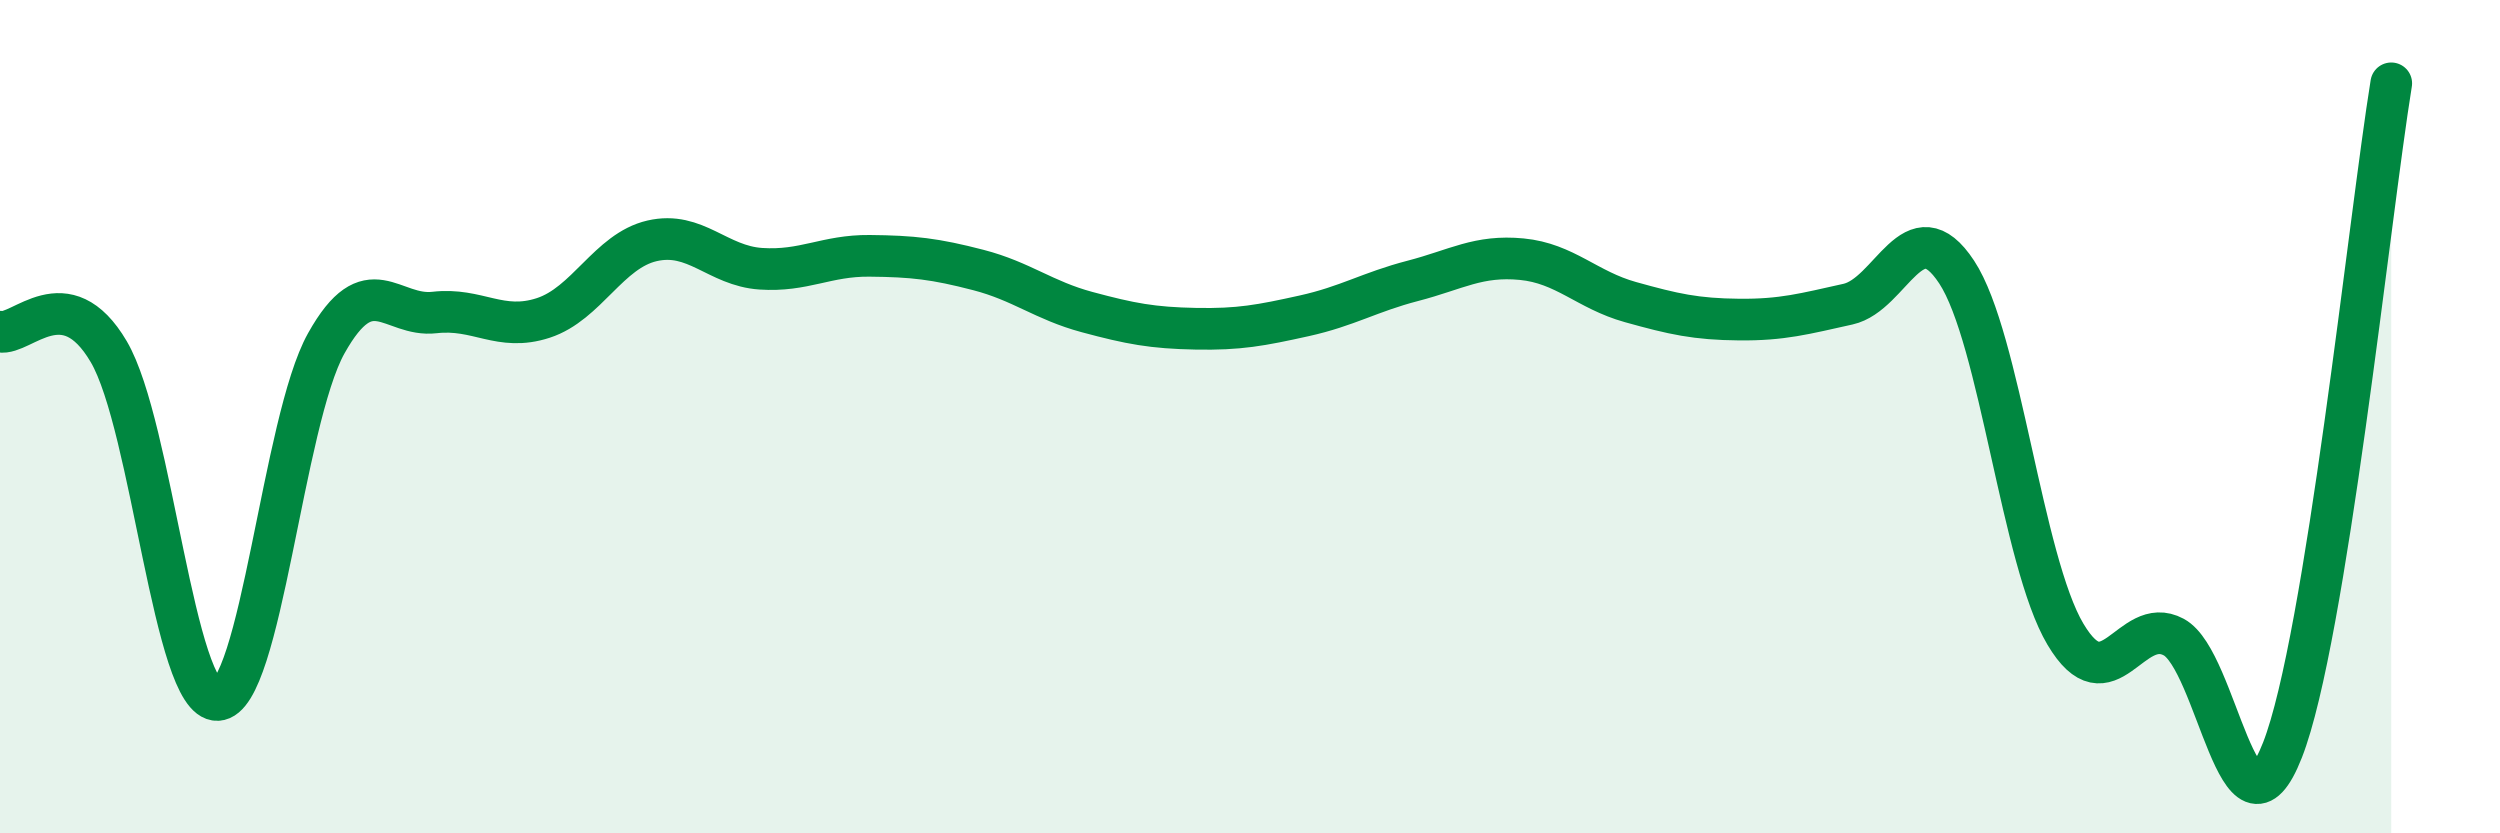
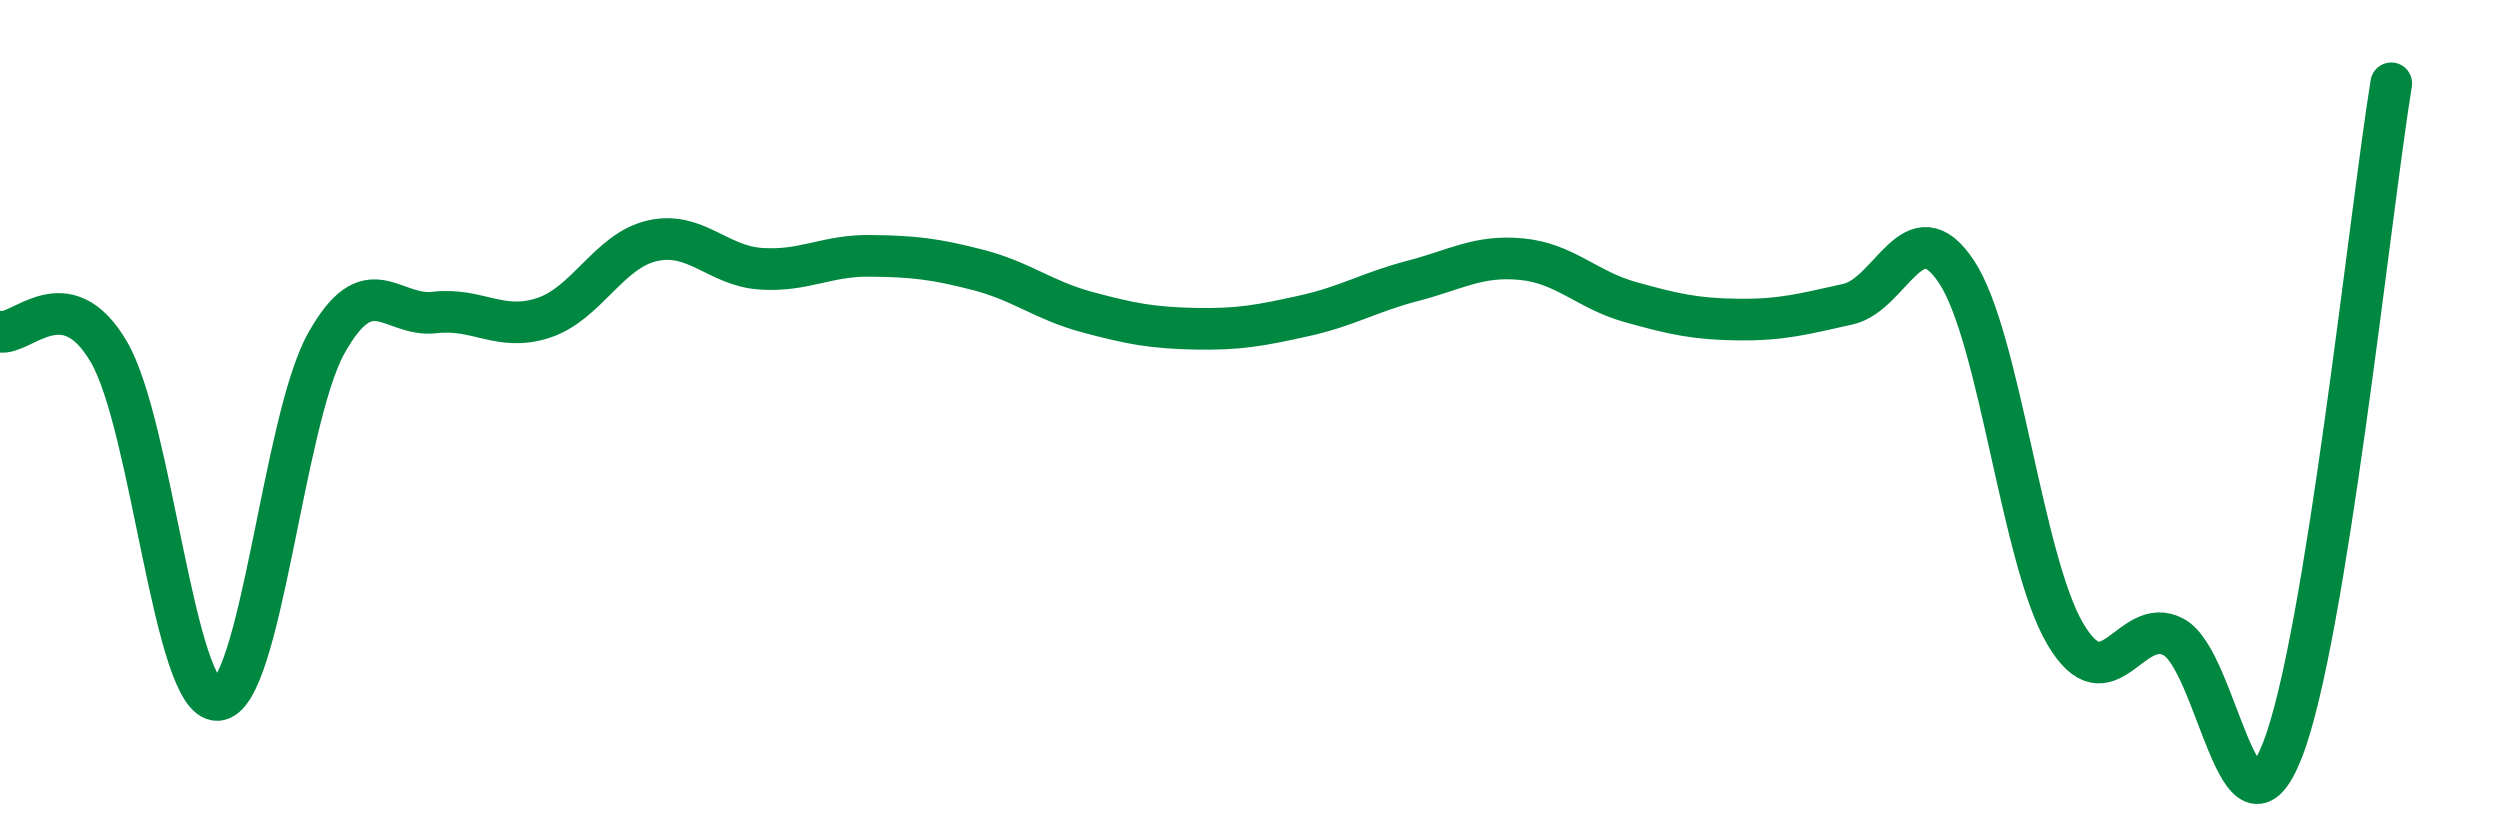
<svg xmlns="http://www.w3.org/2000/svg" width="60" height="20" viewBox="0 0 60 20">
-   <path d="M 0,7.96 C 0.52,8.06 1.57,6.67 2.61,8.44 C 3.65,10.21 4.18,16.84 5.22,16.8 C 6.26,16.76 6.79,10.1 7.83,8.24 C 8.87,6.38 9.39,7.62 10.43,7.5 C 11.47,7.38 12,7.97 13.04,7.63 C 14.08,7.29 14.61,6.02 15.65,5.78 C 16.69,5.54 17.22,6.38 18.26,6.45 C 19.3,6.52 19.83,6.13 20.87,6.14 C 21.91,6.15 22.44,6.21 23.48,6.48 C 24.52,6.75 25.05,7.21 26.09,7.49 C 27.13,7.77 27.66,7.87 28.7,7.89 C 29.74,7.91 30.26,7.81 31.3,7.58 C 32.34,7.35 32.87,7.01 33.91,6.74 C 34.95,6.47 35.48,6.12 36.52,6.22 C 37.56,6.32 38.09,6.96 39.13,7.25 C 40.17,7.54 40.7,7.66 41.74,7.67 C 42.78,7.68 43.31,7.53 44.35,7.3 C 45.39,7.07 45.92,4.95 46.96,6.53 C 48,8.11 48.53,13.47 49.57,15.22 C 50.61,16.97 51.13,14.73 52.17,15.29 C 53.21,15.85 53.74,20.66 54.78,18 C 55.82,15.34 56.87,5.2 57.39,2L57.39 20L0 20Z" fill="#008740" opacity="0.1" stroke-linecap="round" stroke-linejoin="round" />
  <path d="M 0,7.96 C 0.52,8.06 1.57,6.67 2.61,8.44 C 3.65,10.21 4.18,16.84 5.22,16.8 C 6.26,16.76 6.79,10.1 7.83,8.24 C 8.87,6.38 9.39,7.62 10.43,7.5 C 11.47,7.38 12,7.97 13.04,7.63 C 14.08,7.29 14.61,6.02 15.65,5.78 C 16.69,5.54 17.22,6.38 18.26,6.45 C 19.3,6.52 19.83,6.13 20.87,6.14 C 21.91,6.15 22.44,6.21 23.48,6.48 C 24.52,6.75 25.05,7.21 26.09,7.49 C 27.13,7.77 27.66,7.87 28.7,7.89 C 29.74,7.91 30.26,7.81 31.3,7.58 C 32.34,7.35 32.87,7.01 33.91,6.74 C 34.95,6.47 35.48,6.12 36.52,6.22 C 37.56,6.32 38.09,6.96 39.13,7.25 C 40.17,7.54 40.7,7.66 41.74,7.67 C 42.78,7.68 43.31,7.53 44.35,7.3 C 45.39,7.07 45.92,4.95 46.96,6.53 C 48,8.11 48.53,13.47 49.57,15.22 C 50.61,16.97 51.13,14.73 52.17,15.29 C 53.21,15.85 53.74,20.66 54.78,18 C 55.82,15.34 56.87,5.2 57.39,2" stroke="#008740" stroke-width="1" fill="none" stroke-linecap="round" stroke-linejoin="round" />
</svg>